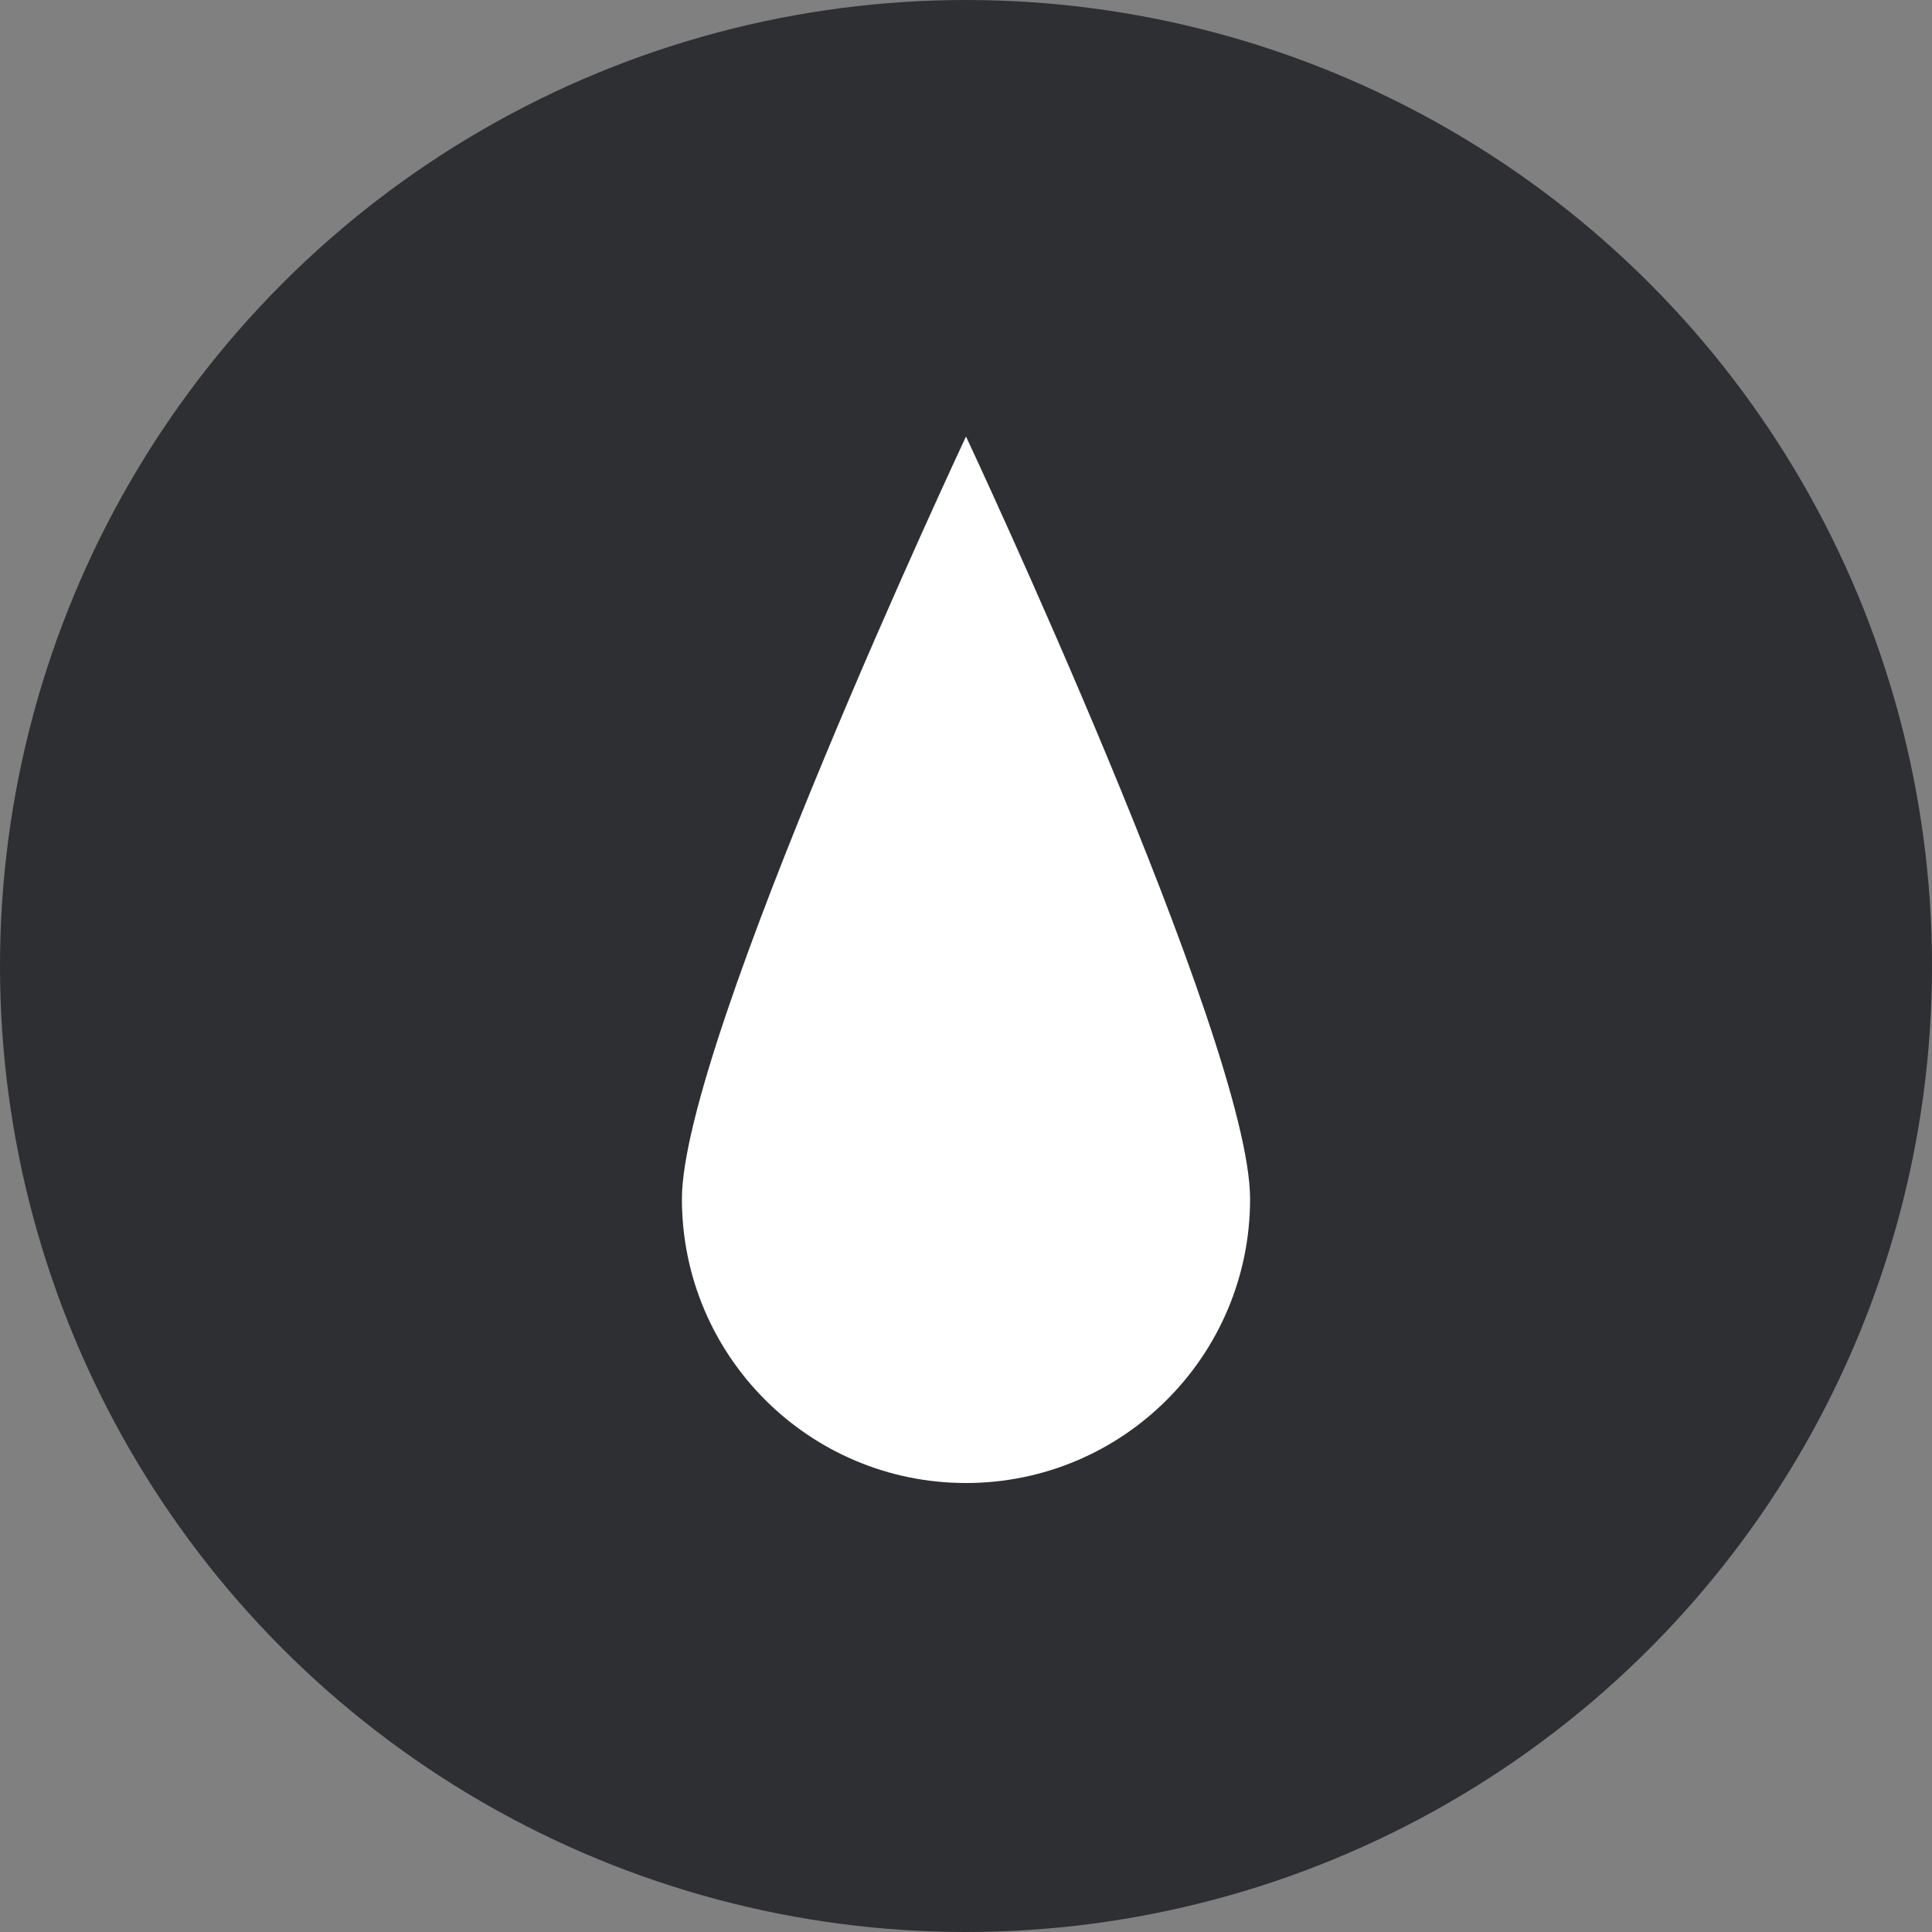
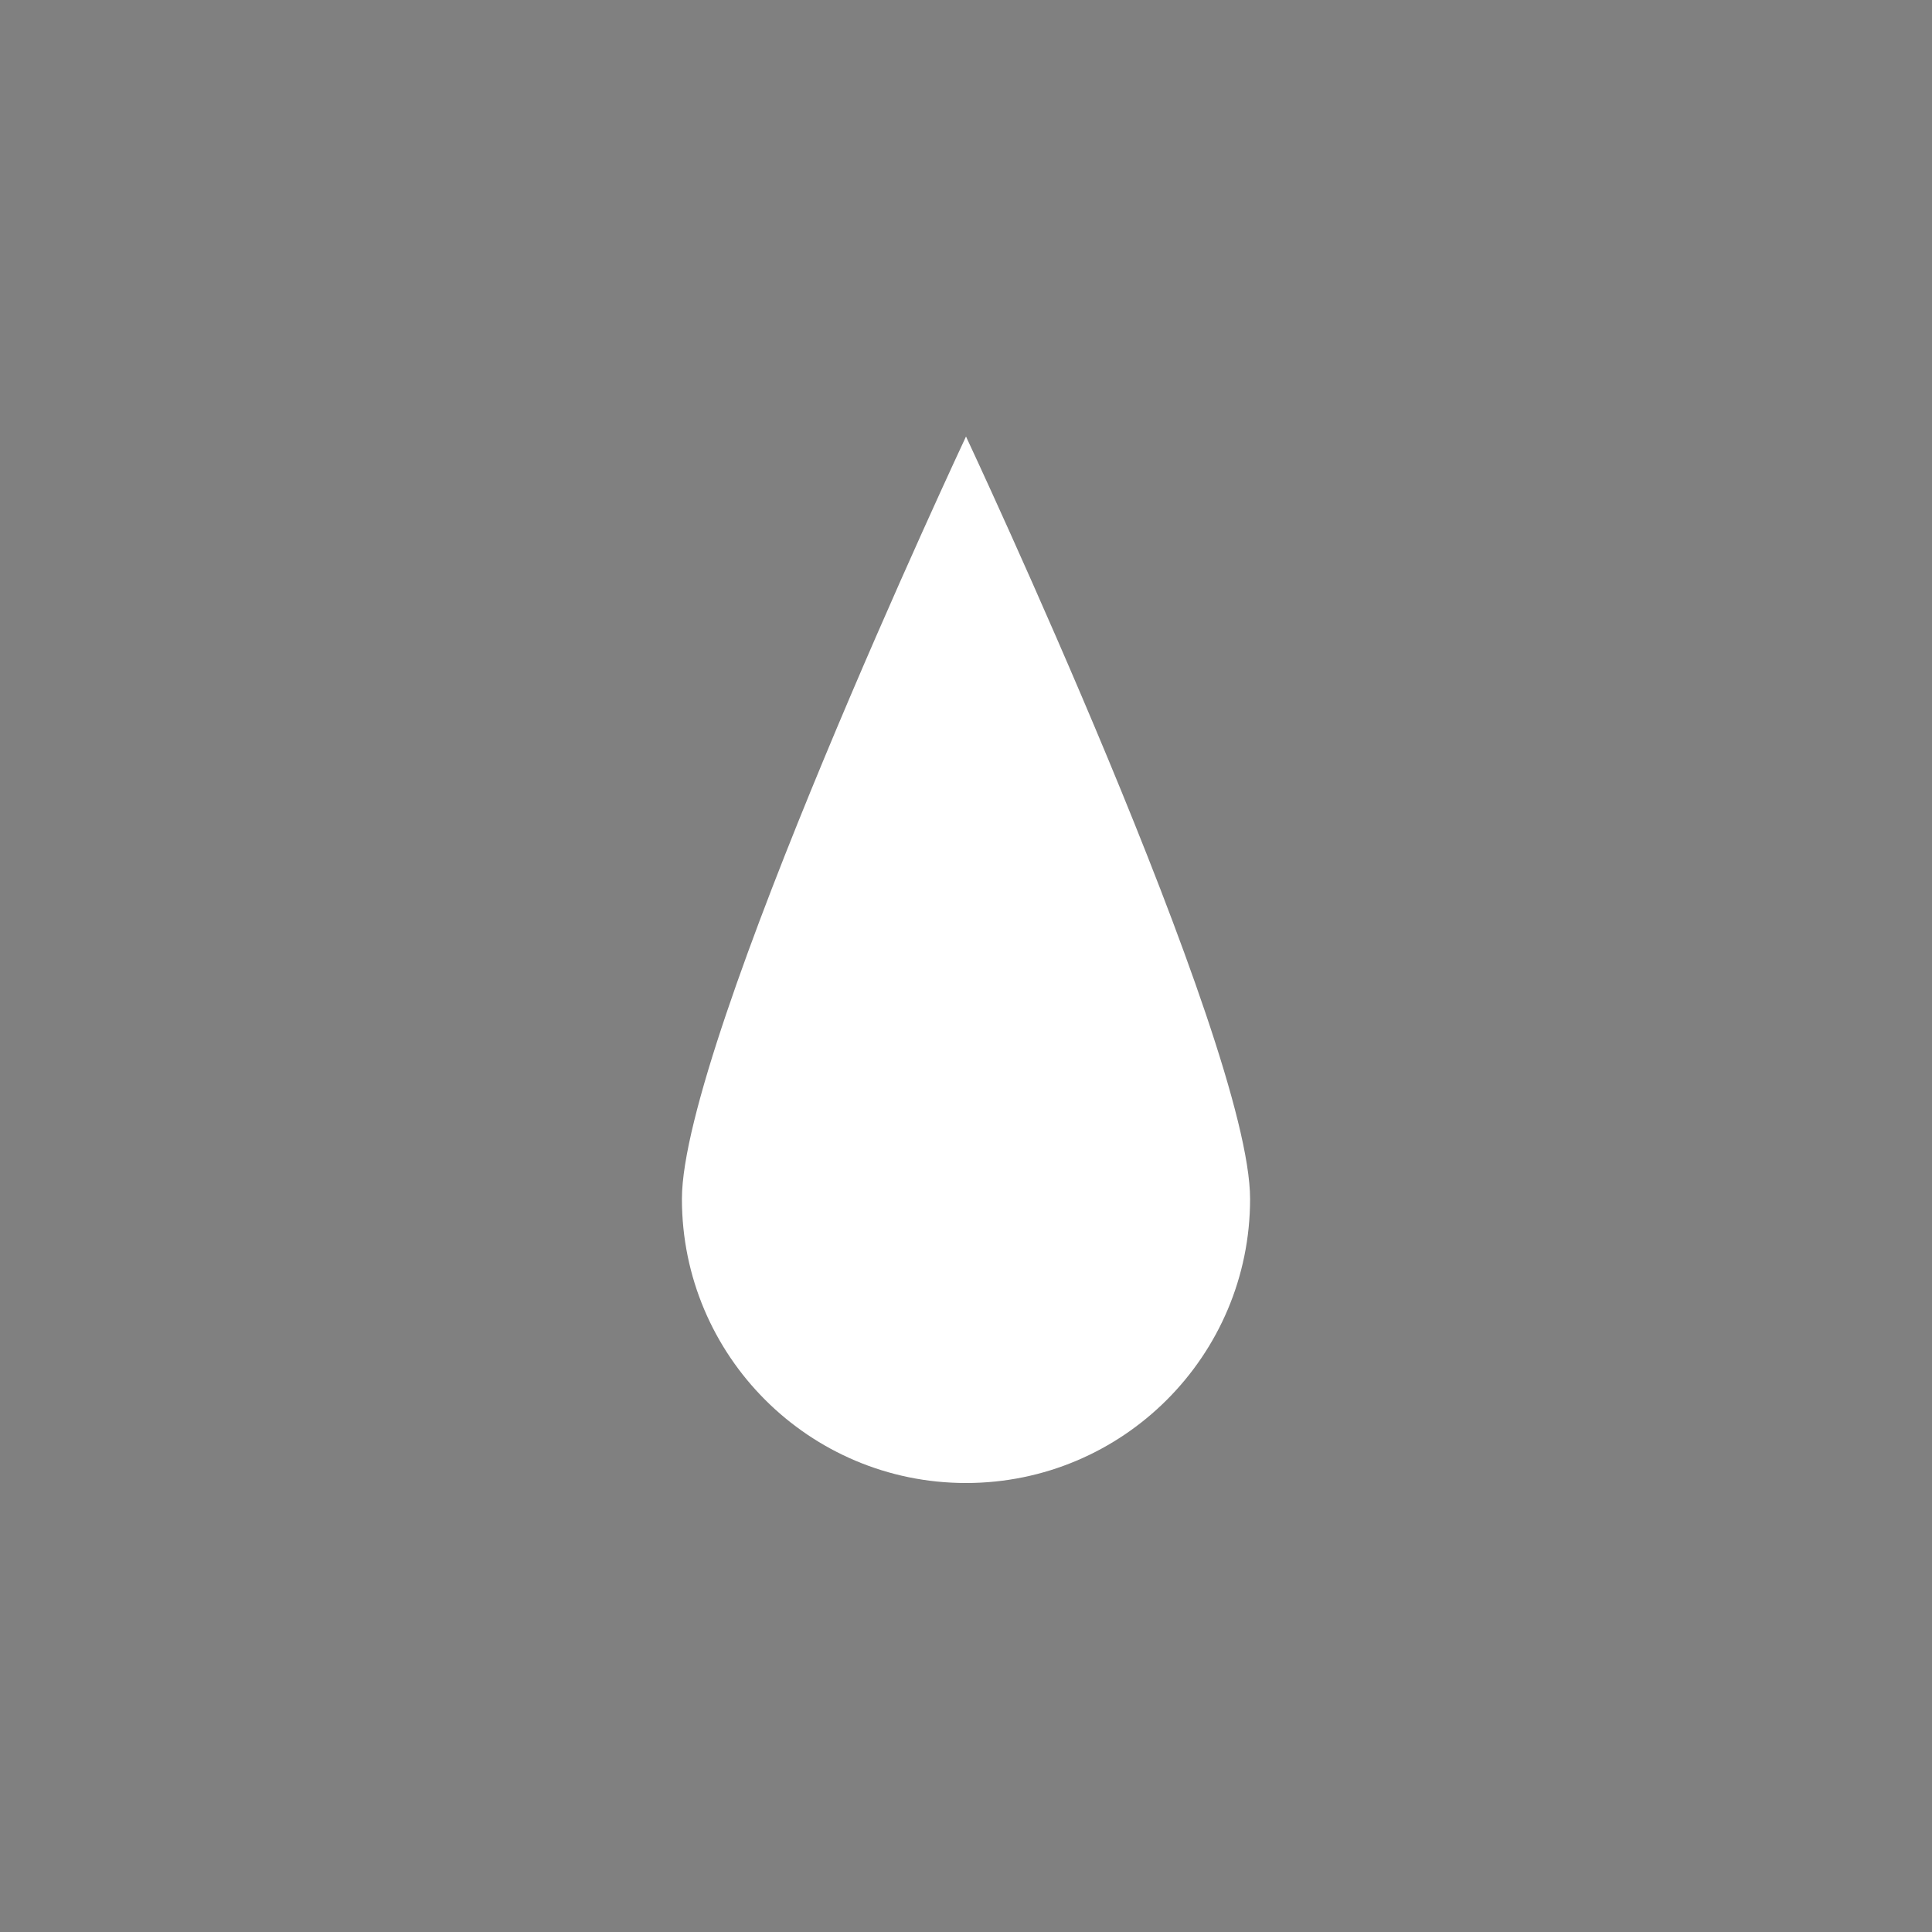
<svg xmlns="http://www.w3.org/2000/svg" width="48px" height="48px" viewBox="0 0 48 48" version="1.1">
  <rect x="0" y="0" width="48" height="48" fill="#808080" stroke="none" />
  <title>icon-drop@2x</title>
  <g id="Designs" stroke="none" stroke-width="1" fill="none" fill-rule="evenodd">
    <g id="icon-drop">
-       <circle id="Oval" fill="#2E2F32" cx="24" cy="24" r="24" />
      <path d="M24,36.845 C27.898,36.845 31.058,33.685 31.058,29.787 C31.058,25.889 24,10.845 24,10.845 C24,10.845 16.942,25.889 16.942,29.787 C16.942,33.685 20.102,36.845 24,36.845 Z" id="Oval" fill="#FFFFFF" />
    </g>
  </g>
</svg>